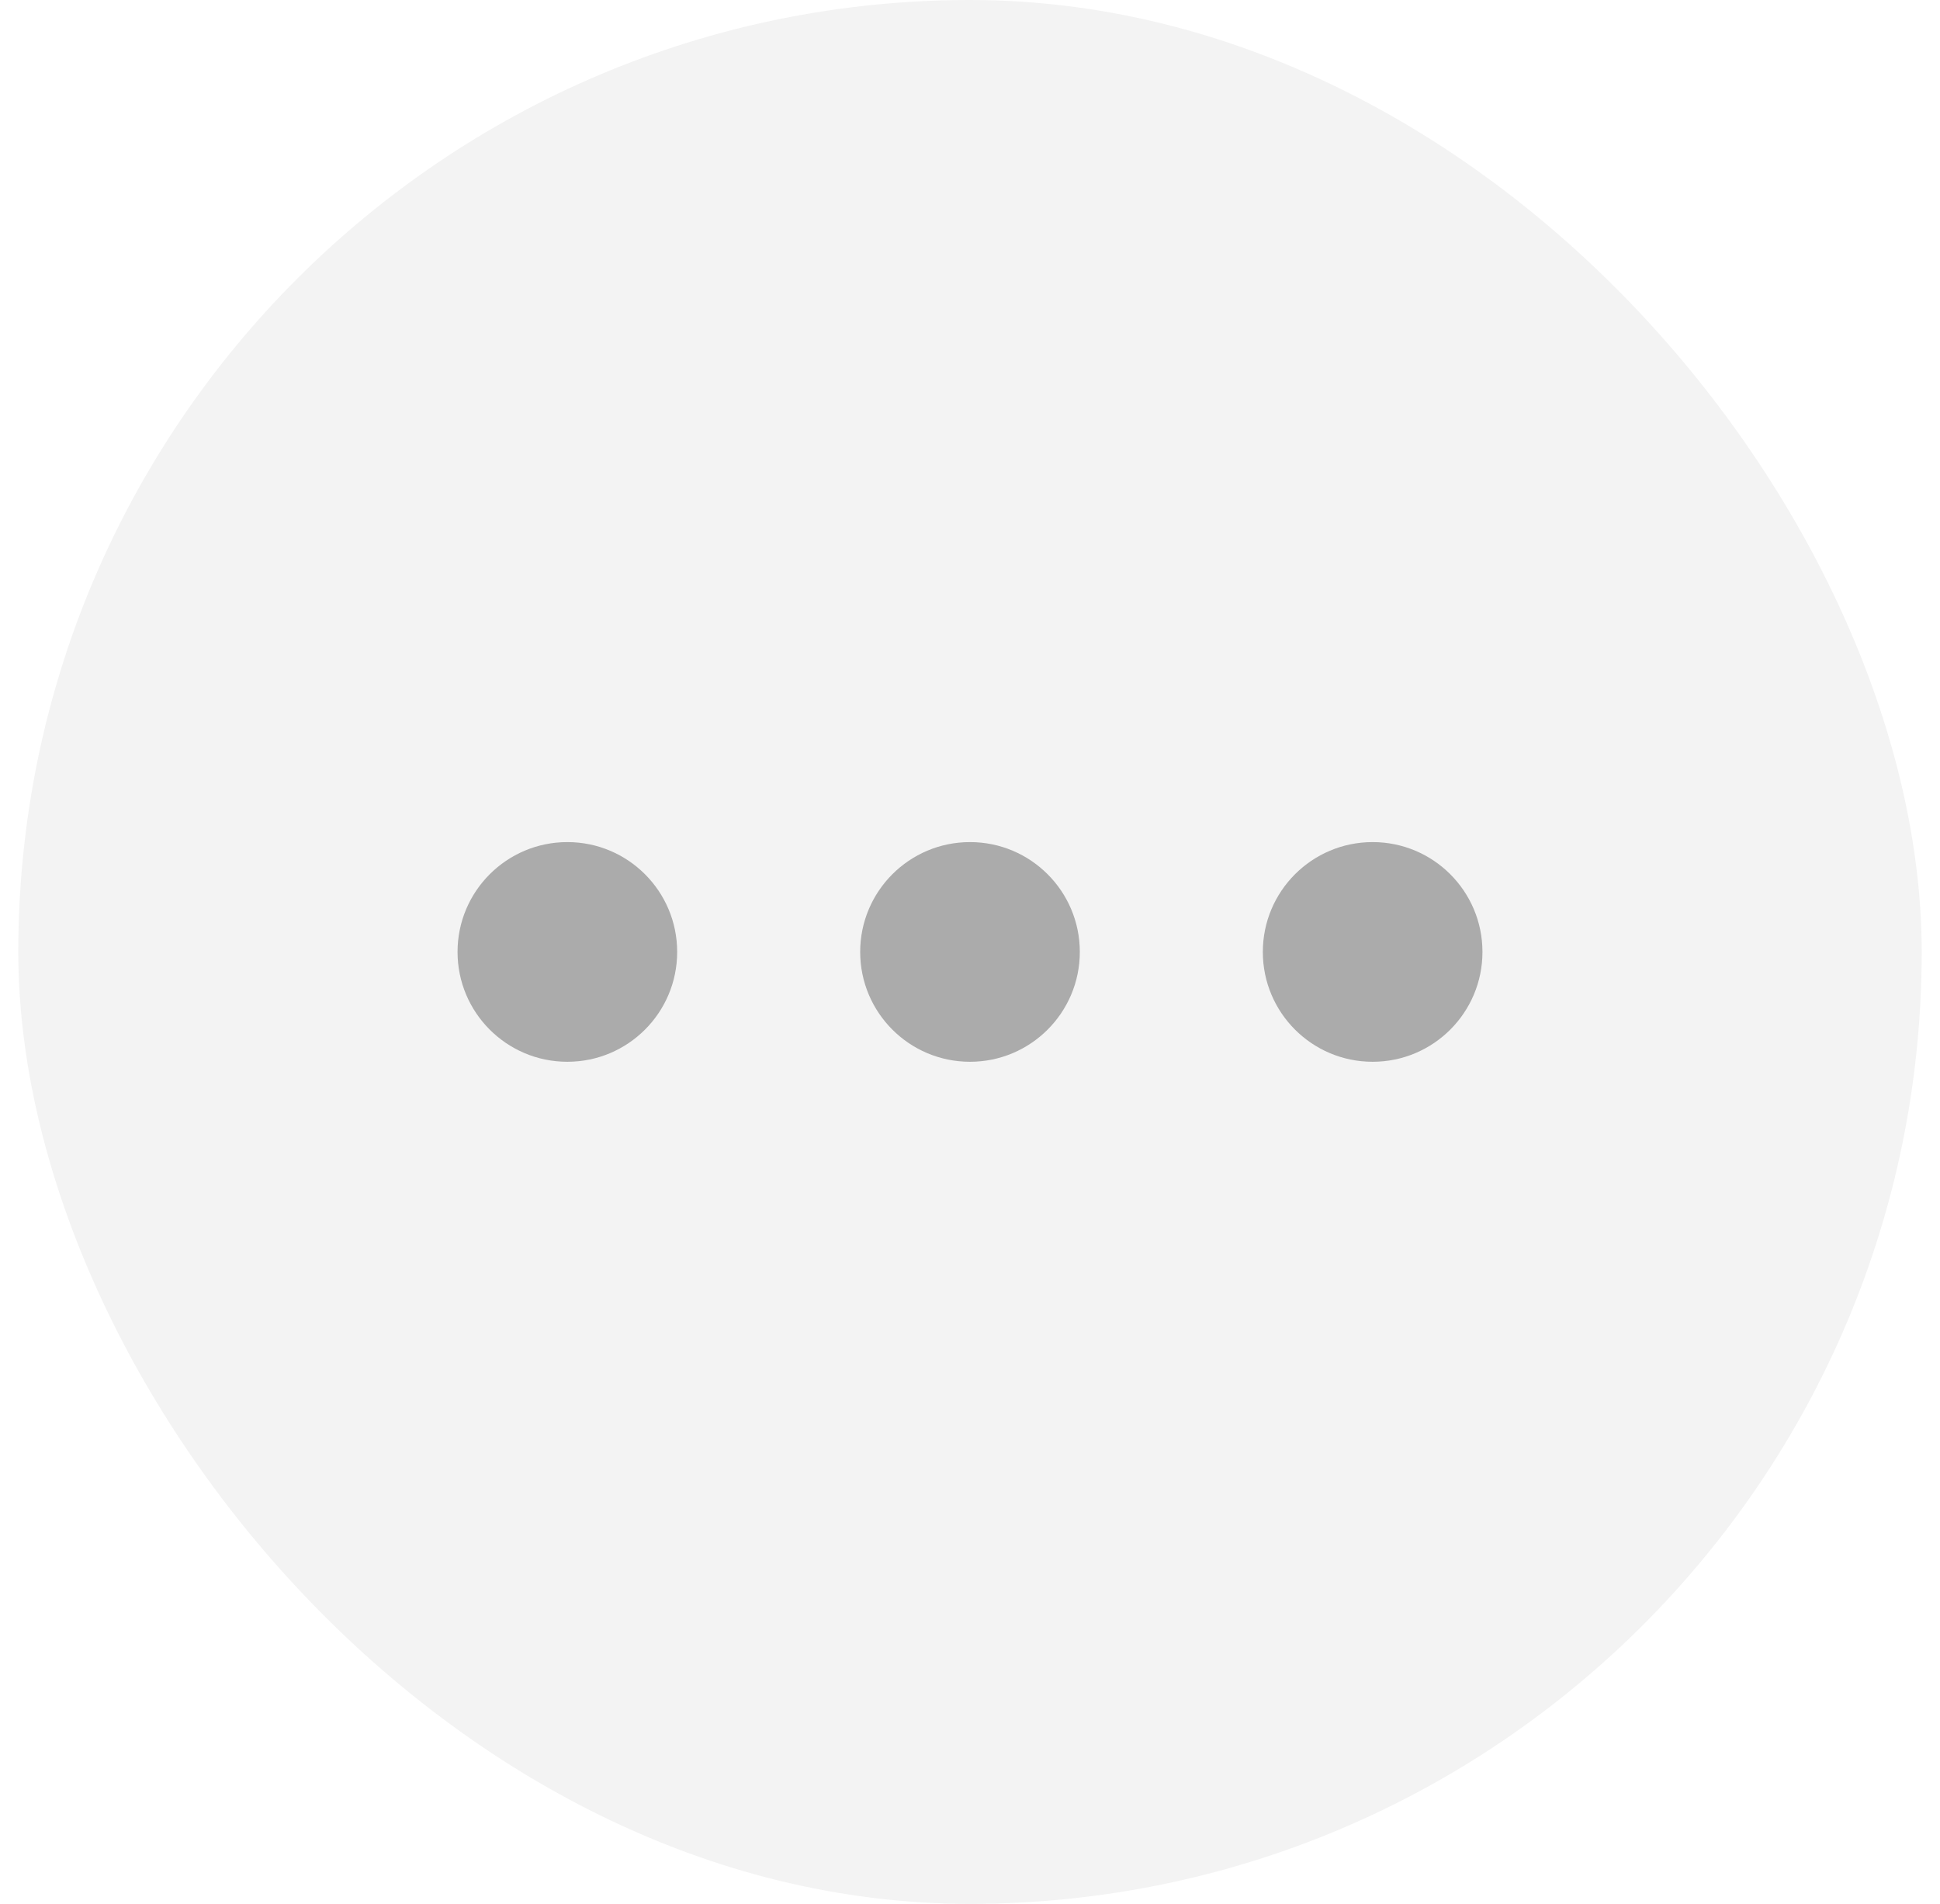
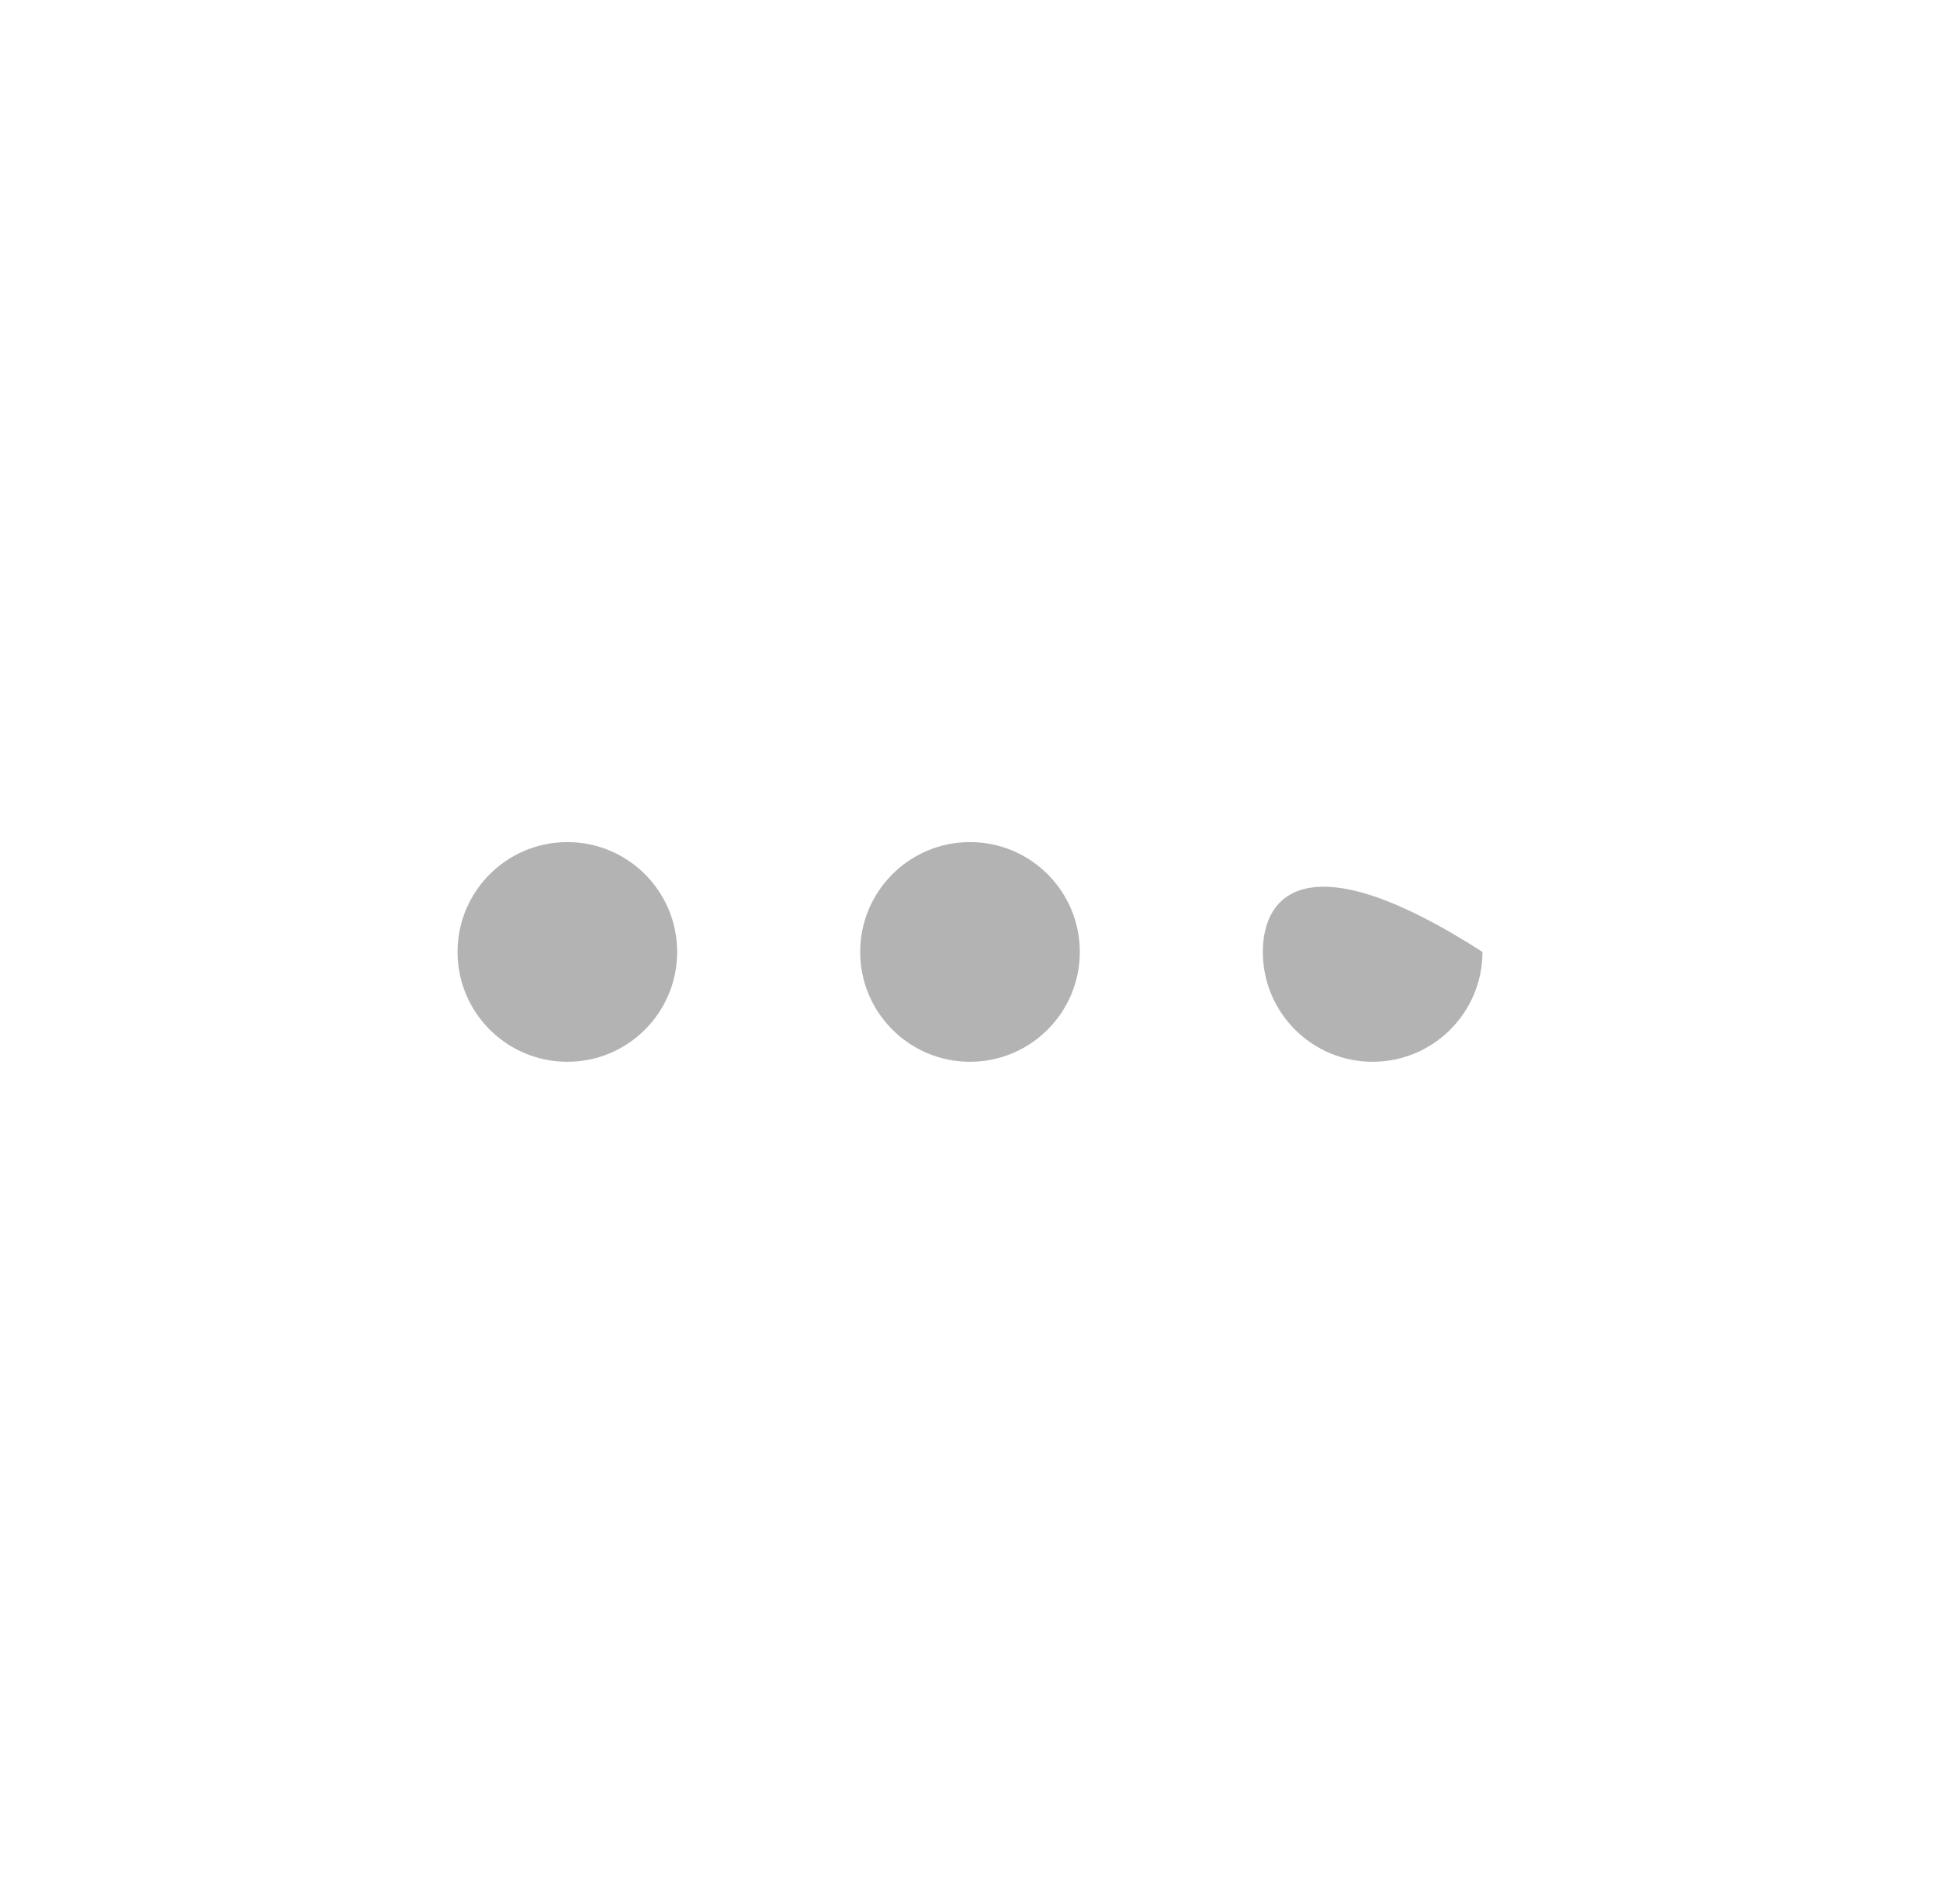
<svg xmlns="http://www.w3.org/2000/svg" width="53px" height="52px" viewBox="0 0 53 52" version="1.1">
  <title>编组 5备份</title>
  <g id="web页面" stroke="none" stroke-width="1" fill="none" fill-rule="evenodd">
    <g id="light_Overview2备份-2" transform="translate(-1287, -4462)" fill="#000000">
      <g id="编组-23备份" transform="translate(0, 3814)">
        <g id="编组-6" transform="translate(865.5, 414)">
          <g id="编组-5备份" transform="translate(422, 234)">
-             <rect id="Favorite" fill-opacity="0.05" x="0" y="0" width="52" height="52" rx="26" />
-             <path d="M15,29 C16.657,29 18,27.657 18,26 C18,24.343 16.657,23 15,23 C13.343,23 12,24.343 12,26 C12,27.657 13.343,29 15,29 Z M26,29 C27.657,29 29,27.657 29,26 C29,24.343 27.657,23 26,23 C24.343,23 23,24.343 23,26 C23,27.657 24.343,29 26,29 Z M37,29 C38.657,29 40,27.657 40,26 C40,24.343 38.657,23 37,23 C35.343,23 34,24.343 34,26 C34,27.657 35.343,29 37,29 Z" id="形状结合" fill-opacity="0.3" />
+             <path d="M15,29 C16.657,29 18,27.657 18,26 C18,24.343 16.657,23 15,23 C13.343,23 12,24.343 12,26 C12,27.657 13.343,29 15,29 Z M26,29 C27.657,29 29,27.657 29,26 C29,24.343 27.657,23 26,23 C24.343,23 23,24.343 23,26 C23,27.657 24.343,29 26,29 Z M37,29 C38.657,29 40,27.657 40,26 C35.343,23 34,24.343 34,26 C34,27.657 35.343,29 37,29 Z" id="形状结合" fill-opacity="0.3" />
          </g>
        </g>
      </g>
    </g>
  </g>
</svg>